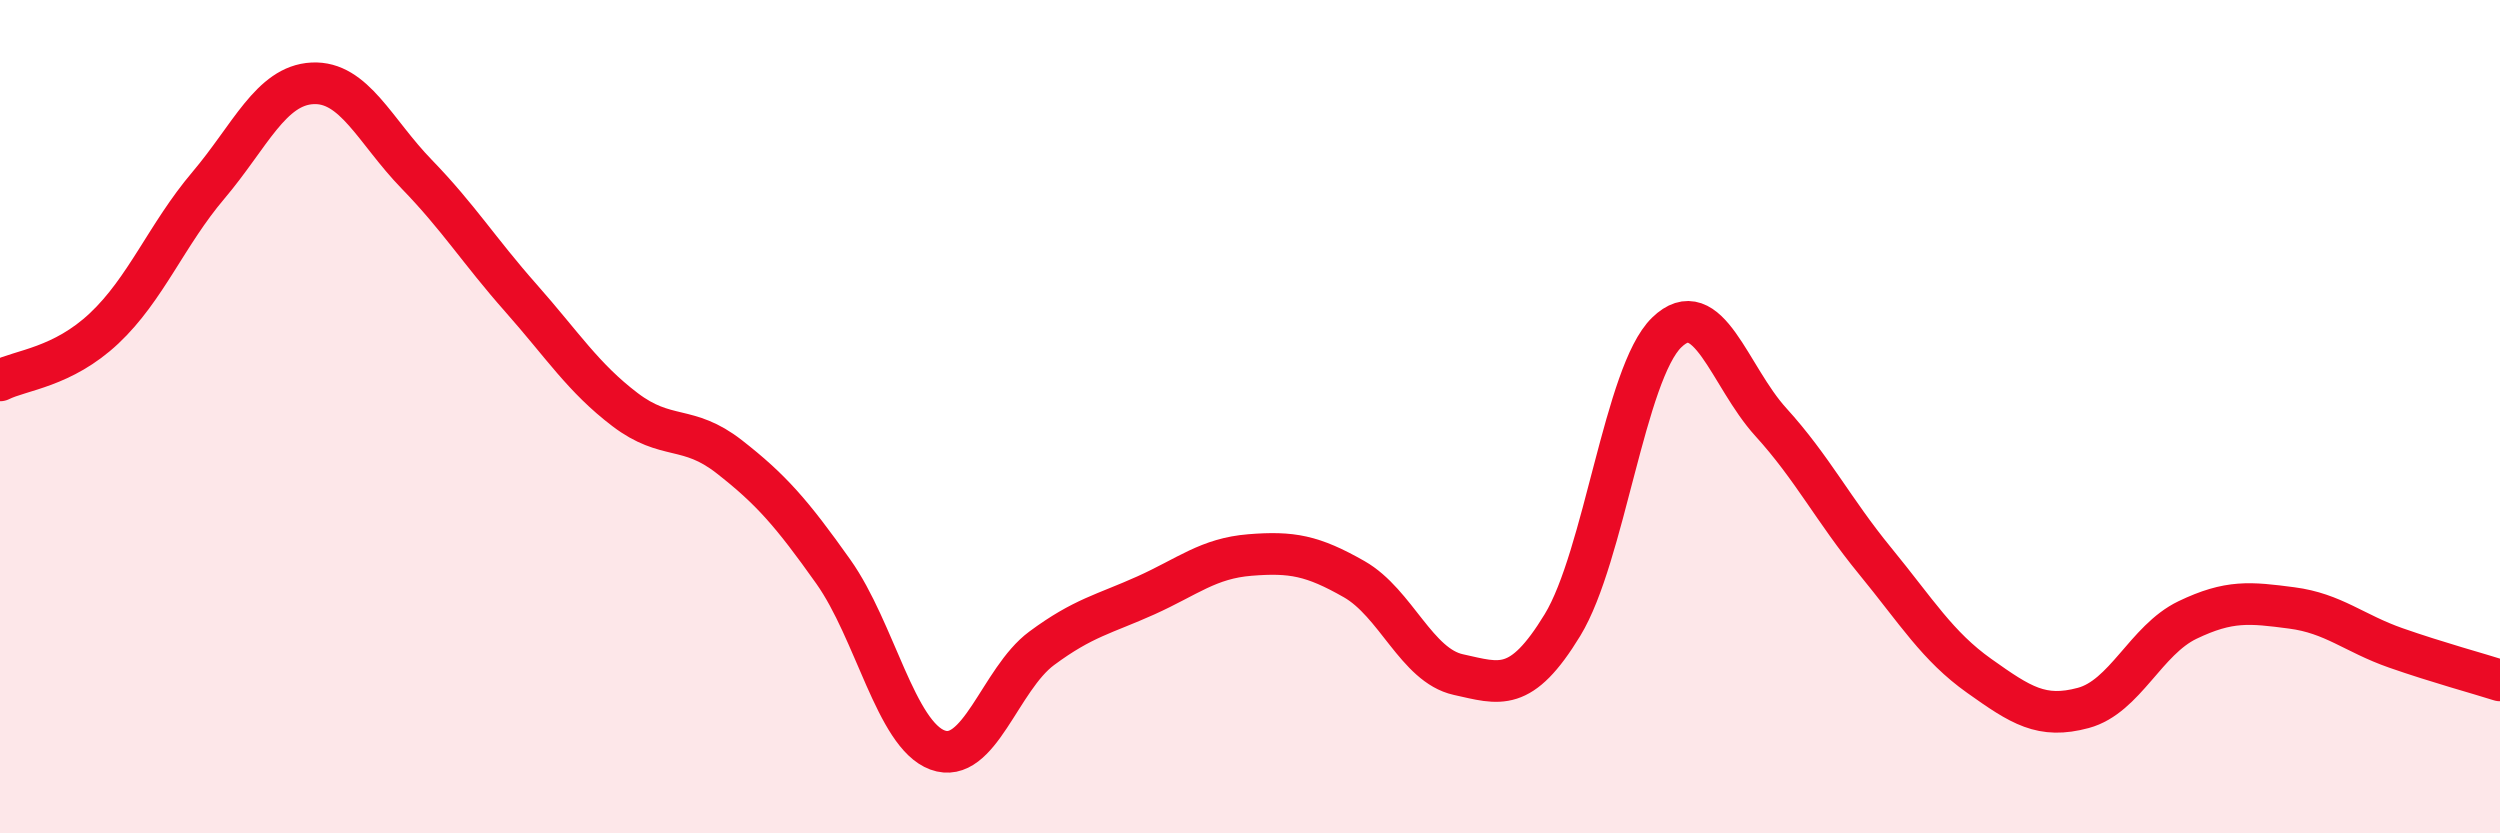
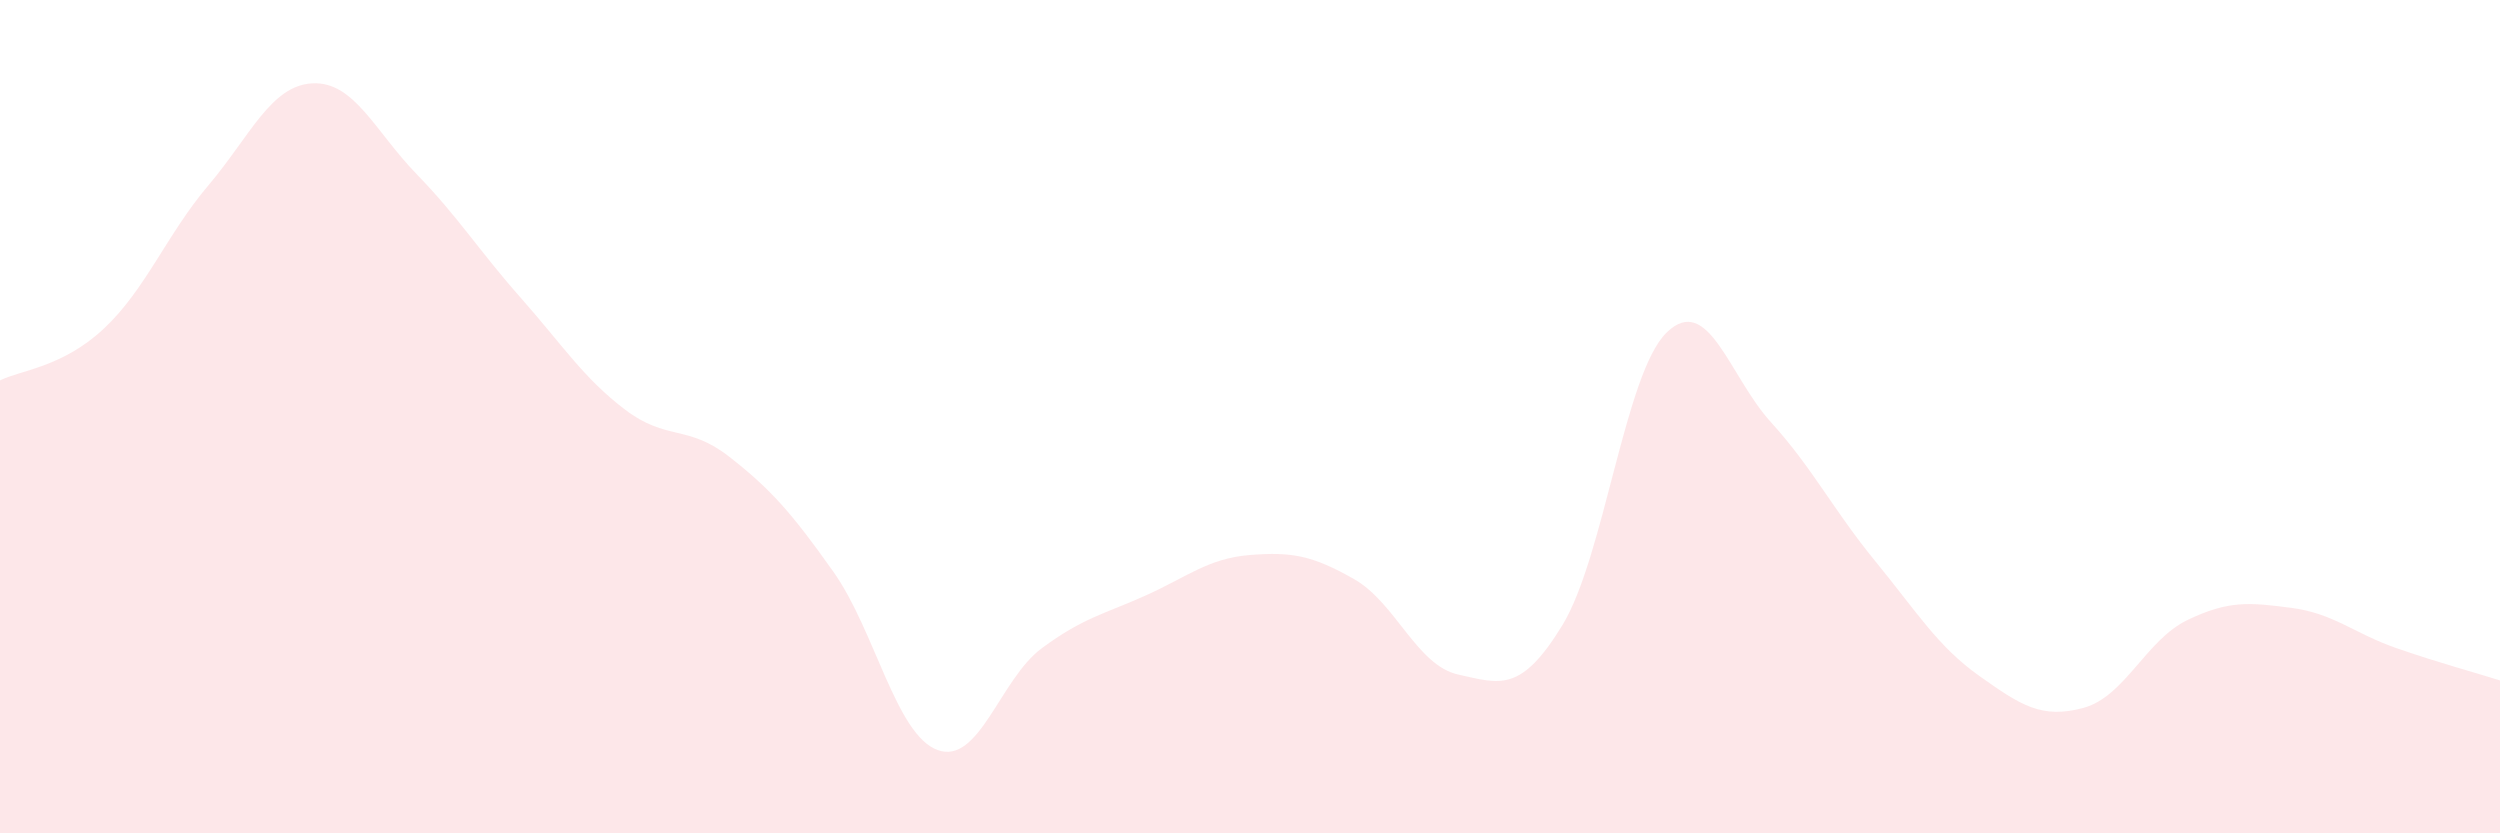
<svg xmlns="http://www.w3.org/2000/svg" width="60" height="20" viewBox="0 0 60 20">
  <path d="M 0,9.13 C 0.5,8.88 1.5,8.82 2.5,7.88 C 3.5,6.94 4,5.63 5,4.45 C 6,3.27 6.5,2.05 7.5,2 C 8.5,1.95 9,3.15 10,4.18 C 11,5.21 11.5,6.02 12.5,7.15 C 13.5,8.28 14,9.07 15,9.83 C 16,10.59 16.5,10.18 17.5,10.96 C 18.5,11.74 19,12.31 20,13.72 C 21,15.13 21.5,17.63 22.5,18 C 23.5,18.37 24,16.3 25,15.56 C 26,14.82 26.5,14.74 27.5,14.29 C 28.5,13.84 29,13.4 30,13.32 C 31,13.24 31.5,13.33 32.5,13.9 C 33.5,14.47 34,15.97 35,16.19 C 36,16.41 36.5,16.64 37.5,15 C 38.5,13.36 39,8.95 40,7.98 C 41,7.01 41.5,9.03 42.5,10.13 C 43.5,11.23 44,12.24 45,13.46 C 46,14.68 46.5,15.51 47.5,16.22 C 48.5,16.93 49,17.26 50,16.99 C 51,16.72 51.5,15.36 52.5,14.88 C 53.5,14.4 54,14.46 55,14.59 C 56,14.72 56.5,15.2 57.5,15.55 C 58.5,15.9 59.5,16.17 60,16.33L60 20L0 20Z" fill="#EB0A25" opacity="0.1" stroke-linecap="round" stroke-linejoin="round" />
-   <path d="M 0,9.13 C 0.5,8.88 1.5,8.82 2.5,7.88 C 3.5,6.94 4,5.63 5,4.45 C 6,3.27 6.5,2.05 7.5,2 C 8.5,1.95 9,3.15 10,4.18 C 11,5.21 11.5,6.02 12.5,7.15 C 13.5,8.28 14,9.07 15,9.83 C 16,10.59 16.5,10.18 17.5,10.96 C 18.5,11.74 19,12.31 20,13.72 C 21,15.13 21.5,17.63 22.5,18 C 23.5,18.37 24,16.3 25,15.56 C 26,14.82 26.5,14.74 27.5,14.29 C 28.5,13.84 29,13.4 30,13.32 C 31,13.24 31.5,13.33 32.5,13.9 C 33.5,14.47 34,15.97 35,16.19 C 36,16.41 36.5,16.64 37.5,15 C 38.5,13.36 39,8.95 40,7.98 C 41,7.01 41.5,9.03 42.5,10.13 C 43.5,11.23 44,12.24 45,13.46 C 46,14.68 46.5,15.51 47.5,16.22 C 48.5,16.93 49,17.26 50,16.99 C 51,16.72 51.5,15.36 52.5,14.88 C 53.5,14.4 54,14.46 55,14.59 C 56,14.72 56.5,15.2 57.5,15.55 C 58.5,15.9 59.5,16.17 60,16.33" stroke="#EB0A25" stroke-width="1" fill="none" stroke-linecap="round" stroke-linejoin="round" />
</svg>